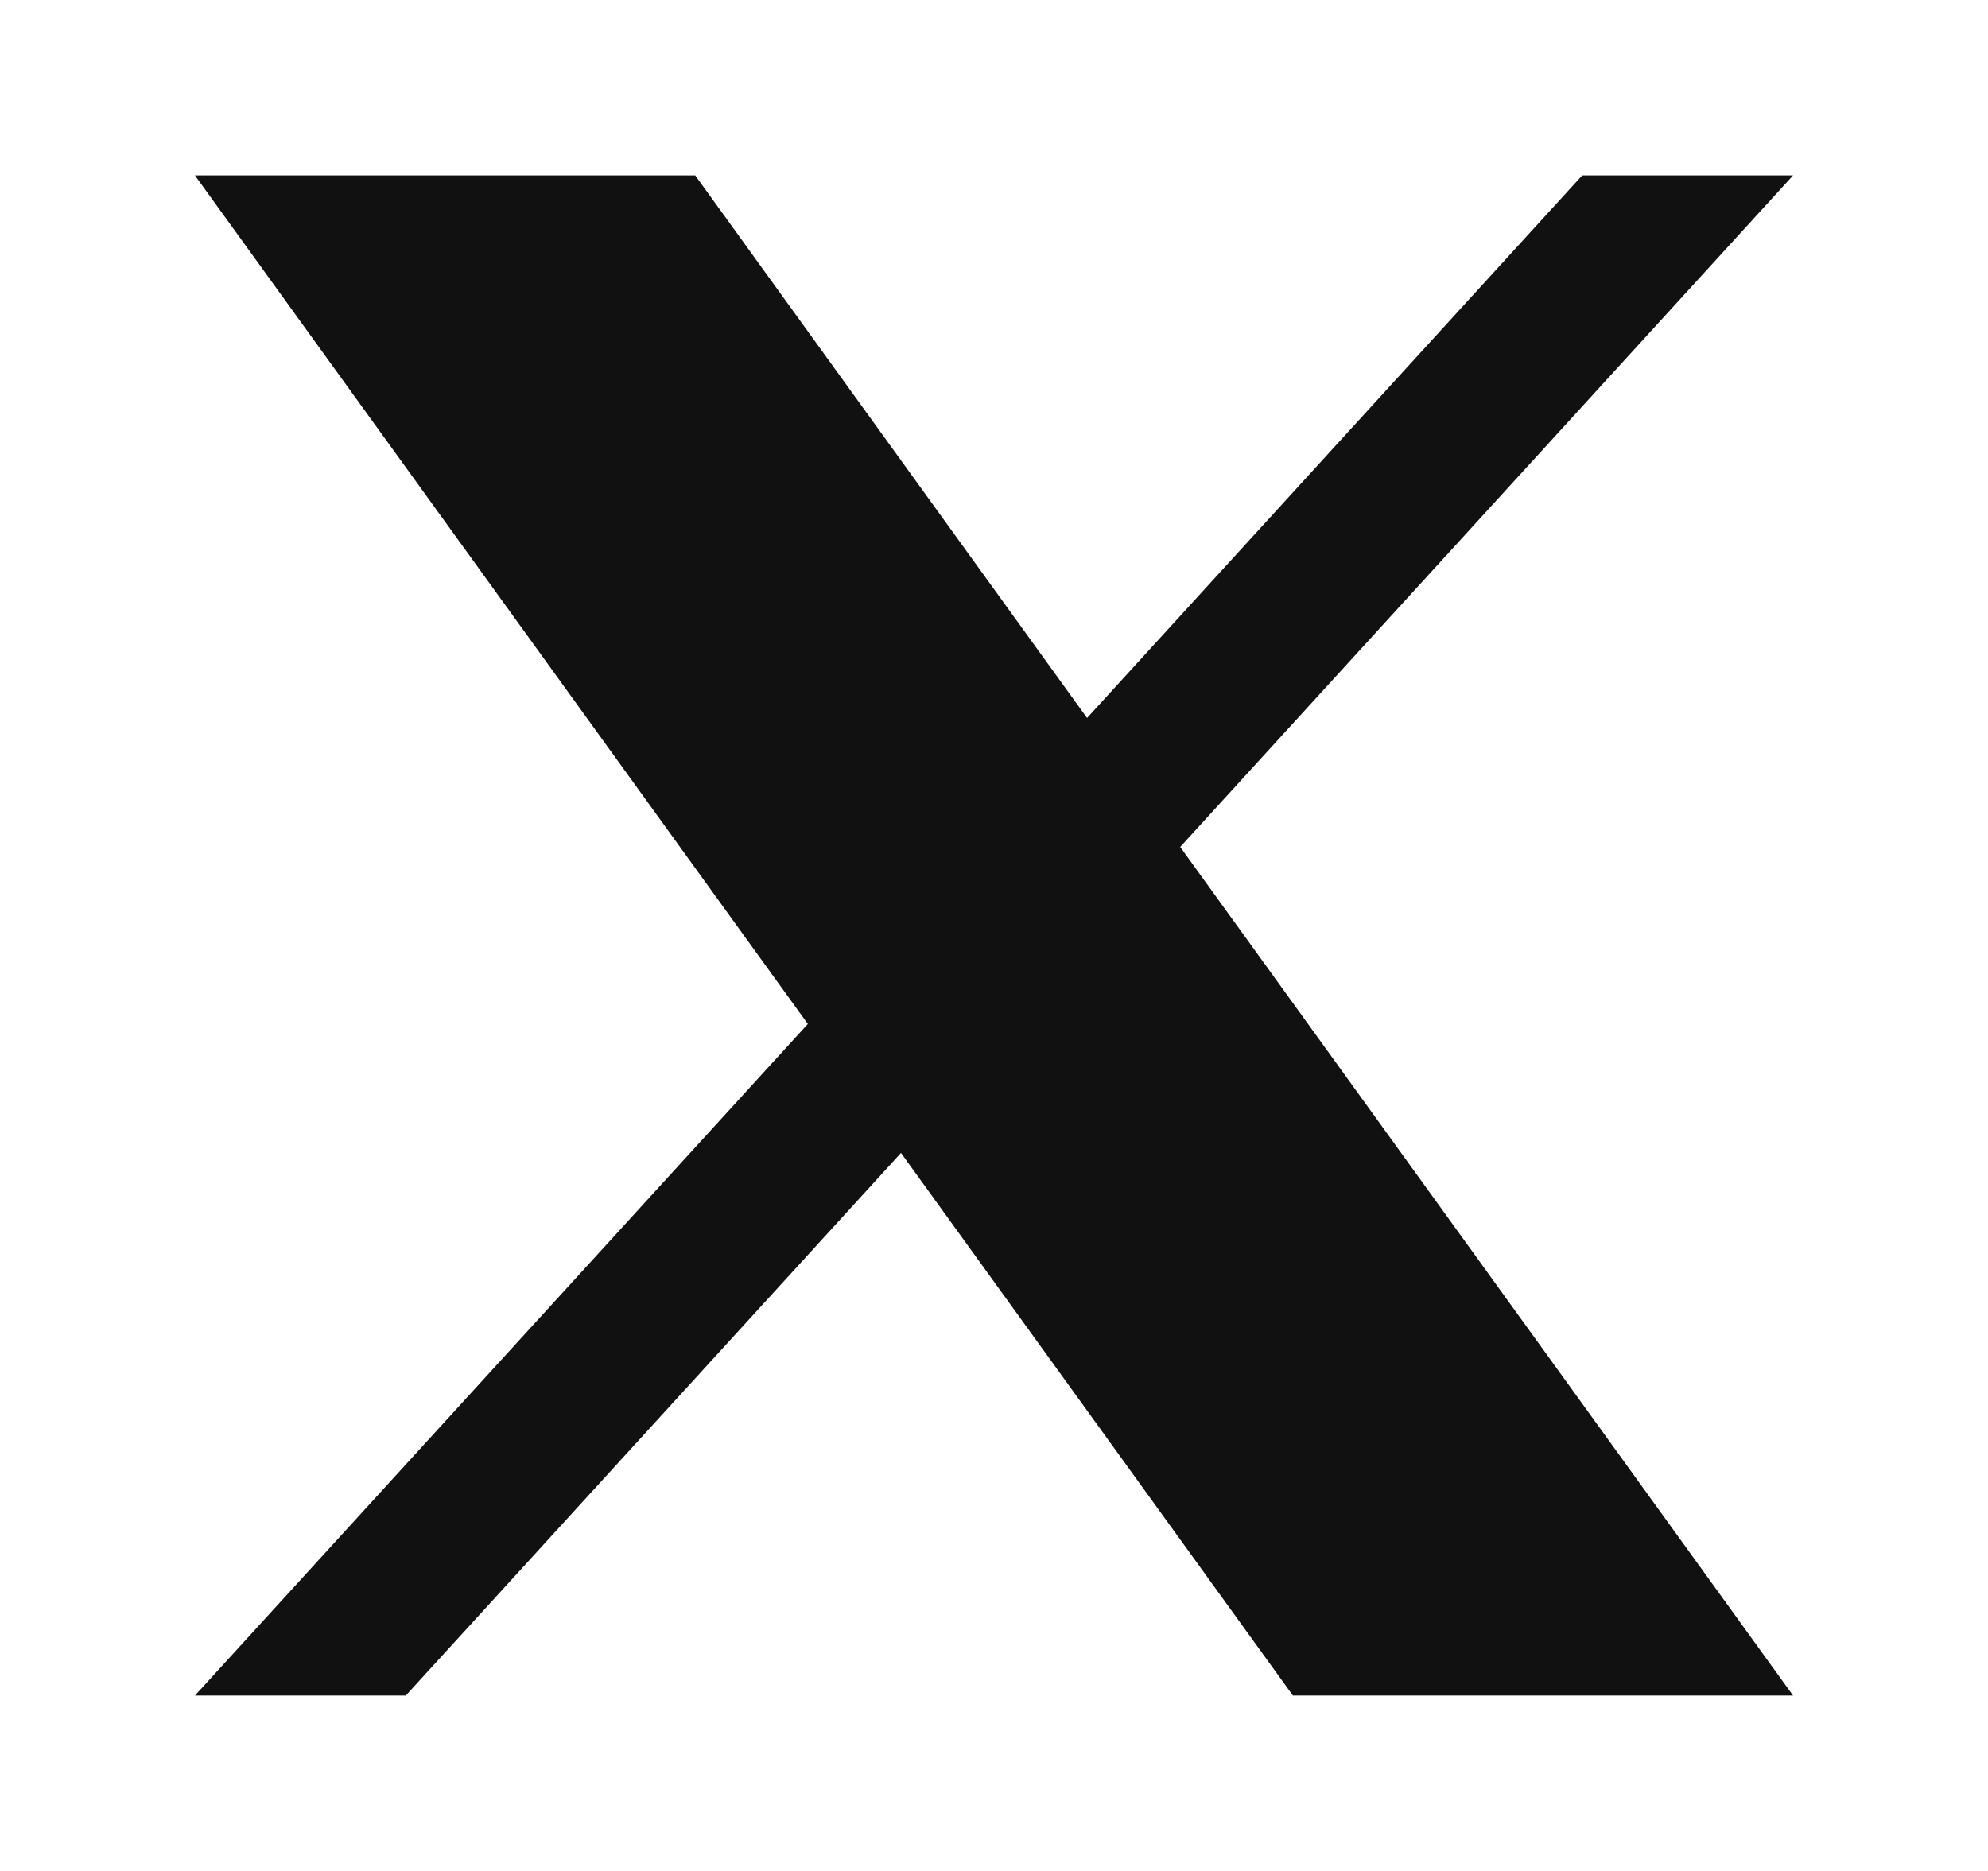
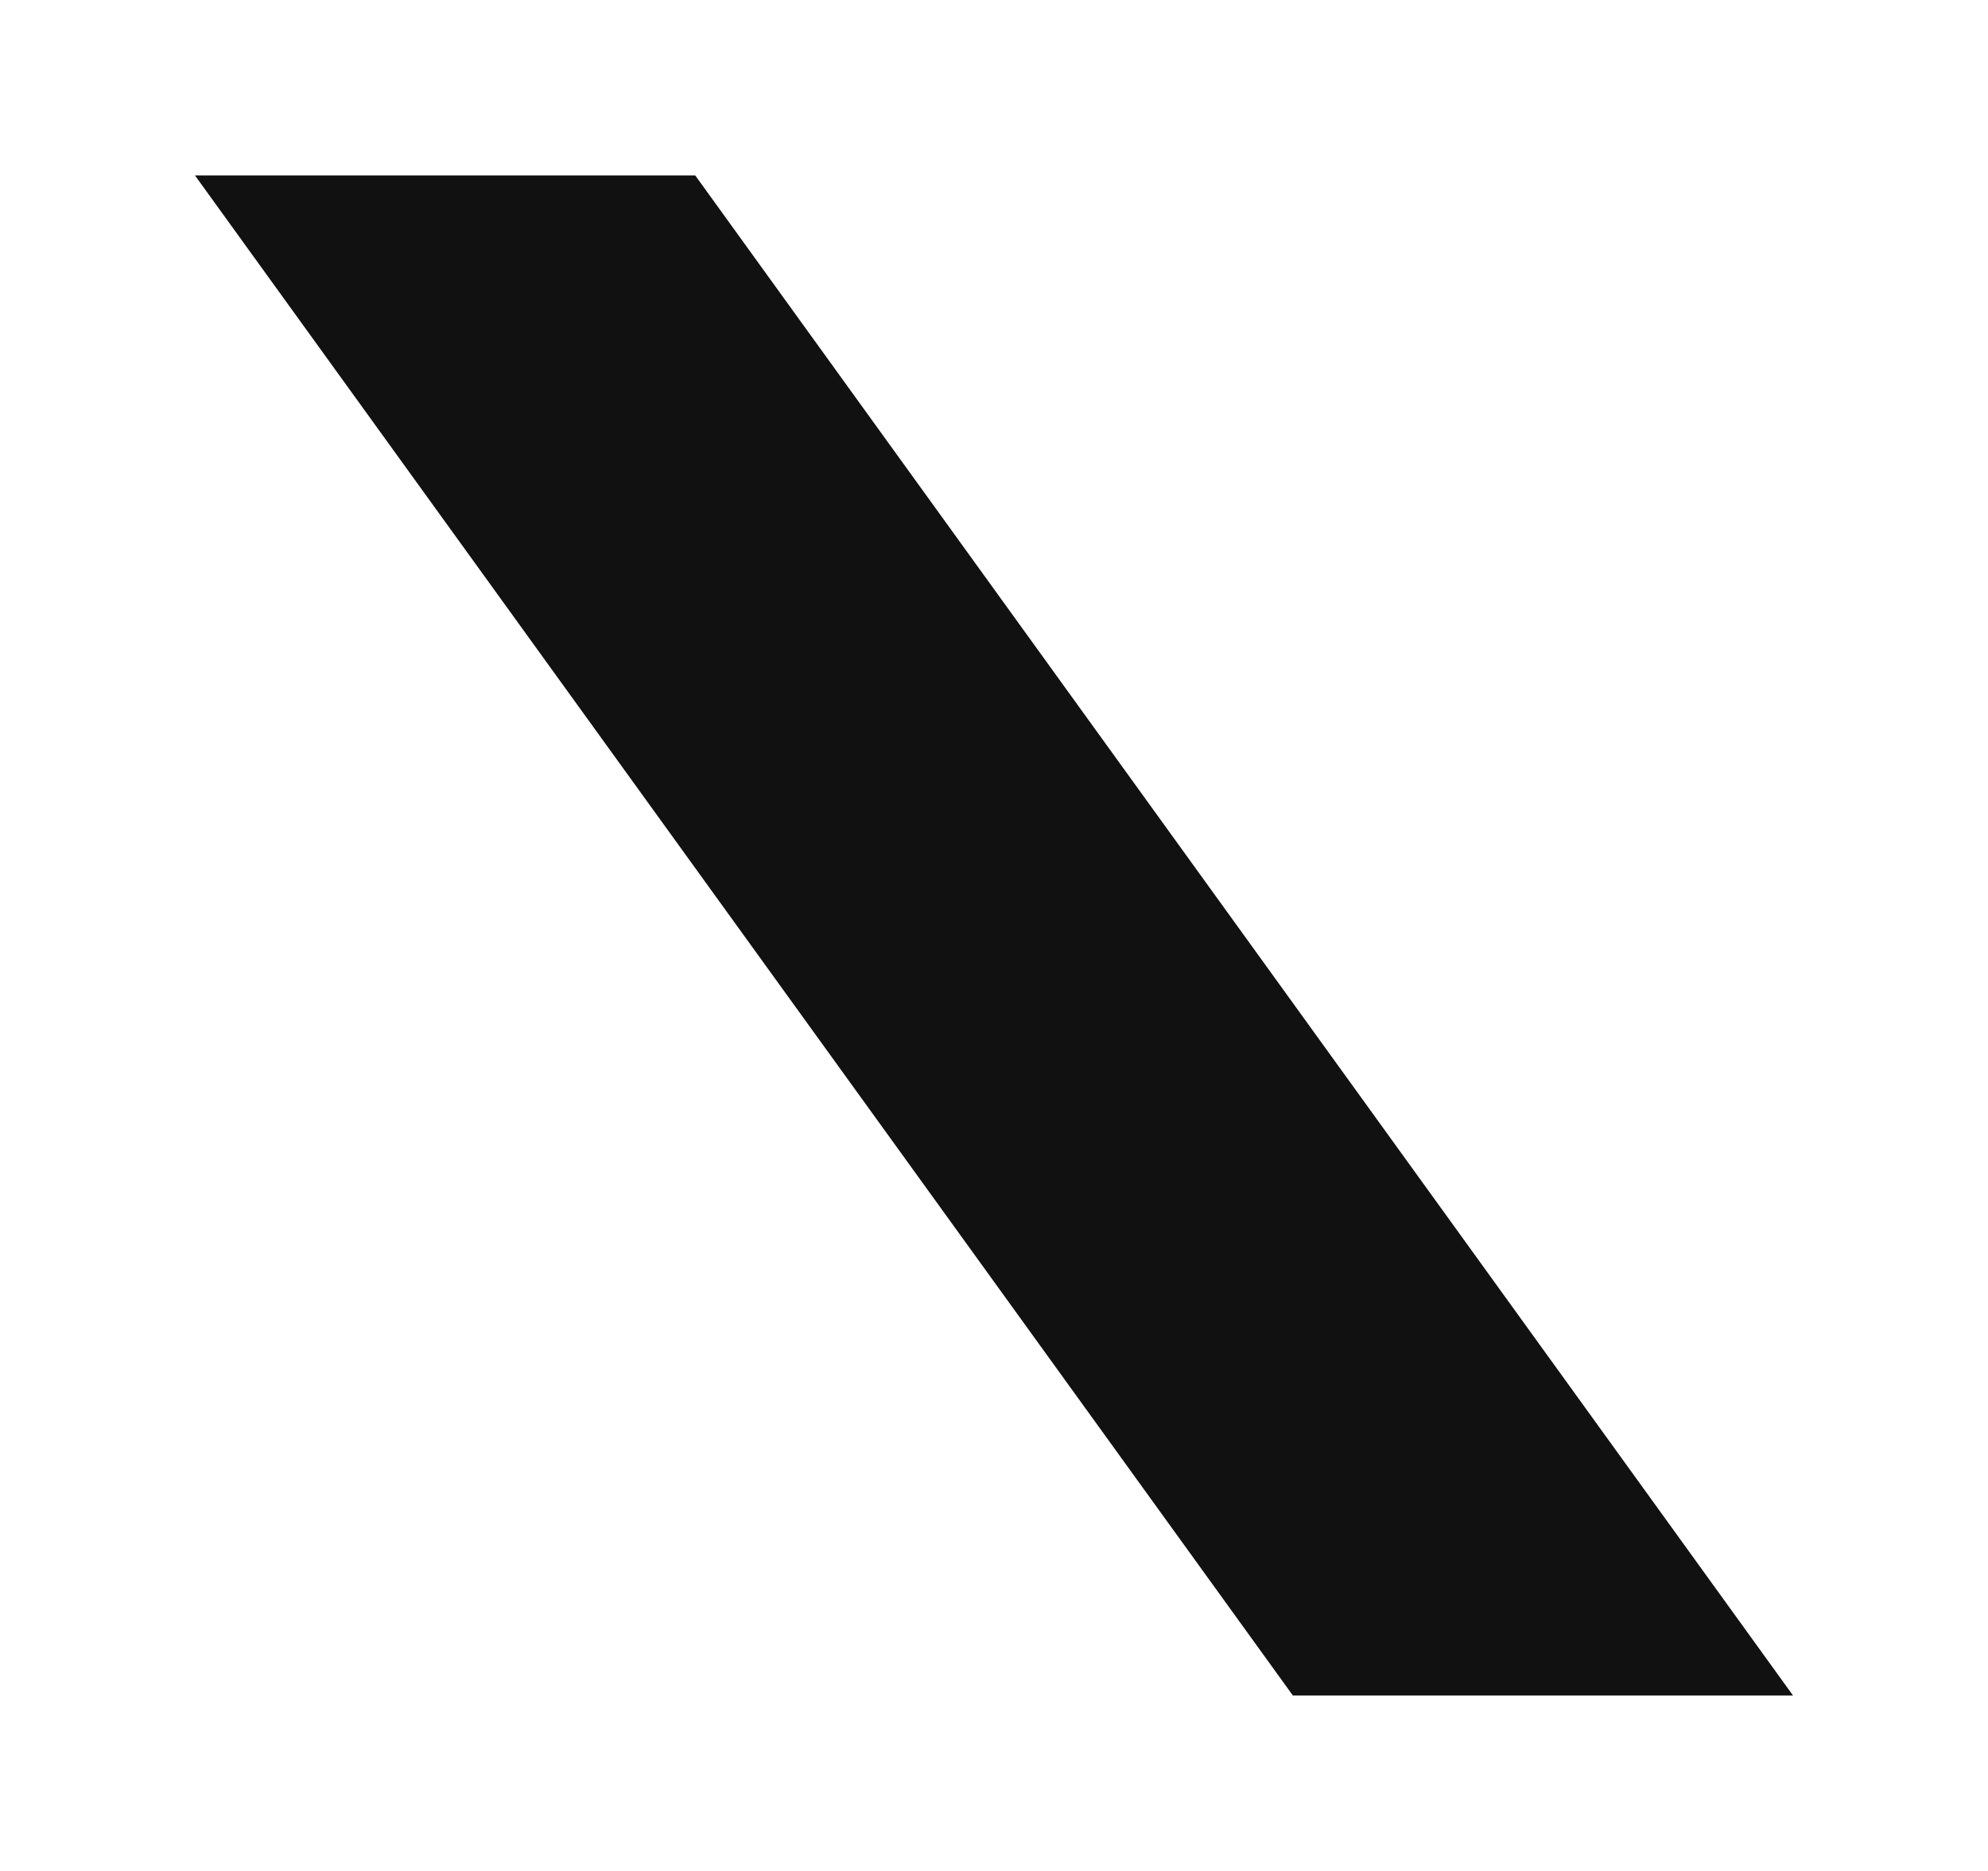
<svg xmlns="http://www.w3.org/2000/svg" width="17" height="16" viewBox="0 0 17 16" fill="none">
  <path d="M1.667 1.5H5.945L15.333 14.5H11.056L1.667 1.5Z" fill="#111111" />
-   <path d="M15.333 1.5L3.47 14.5H1.667L13.53 1.5H15.333Z" fill="#111111" />
</svg>